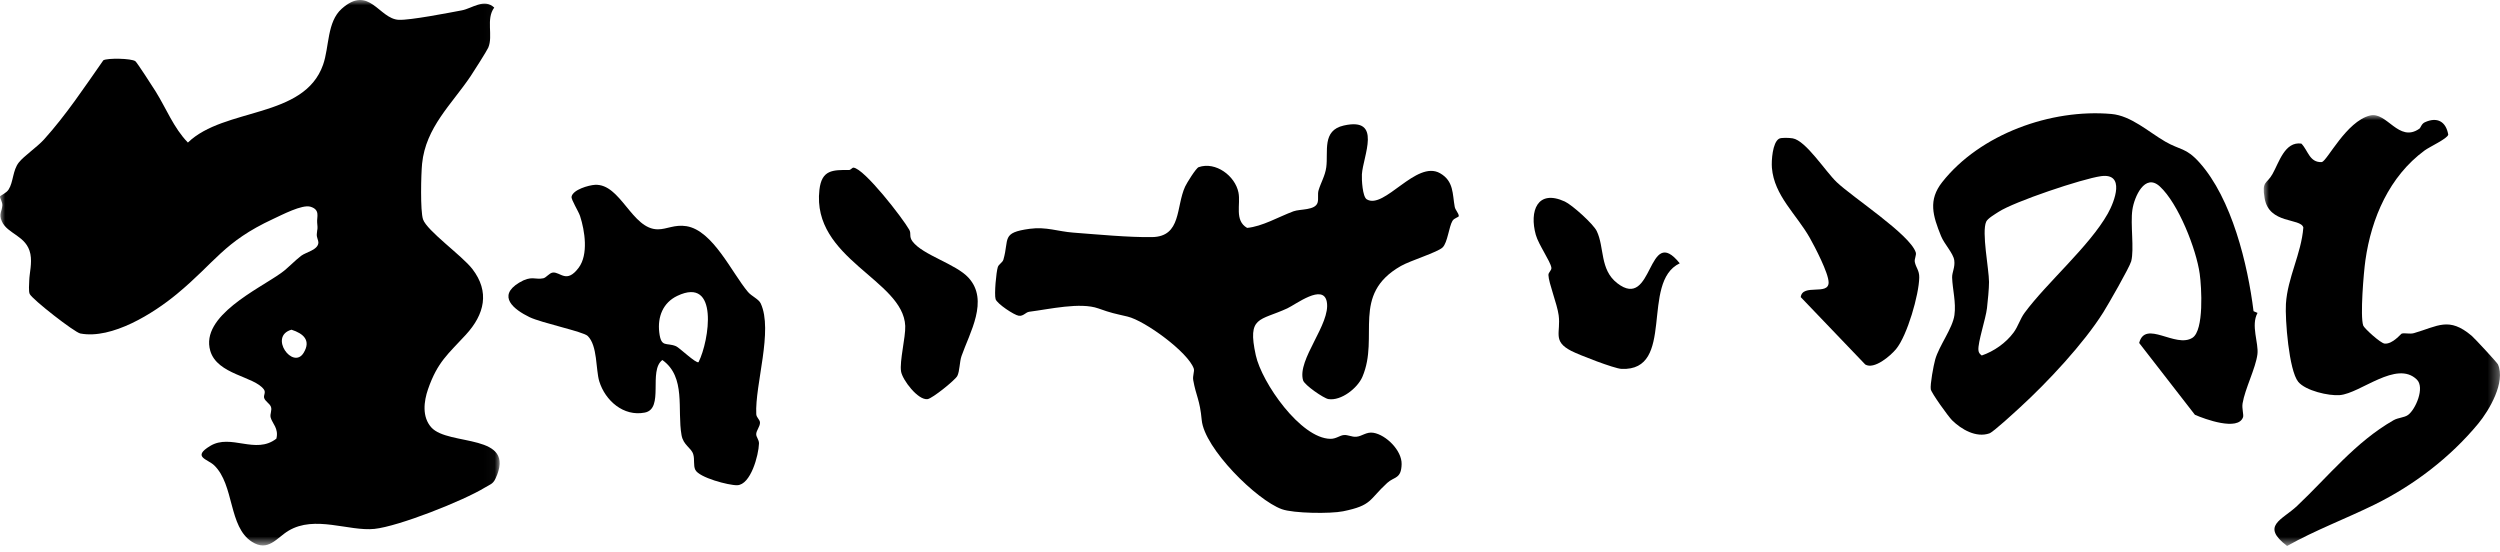
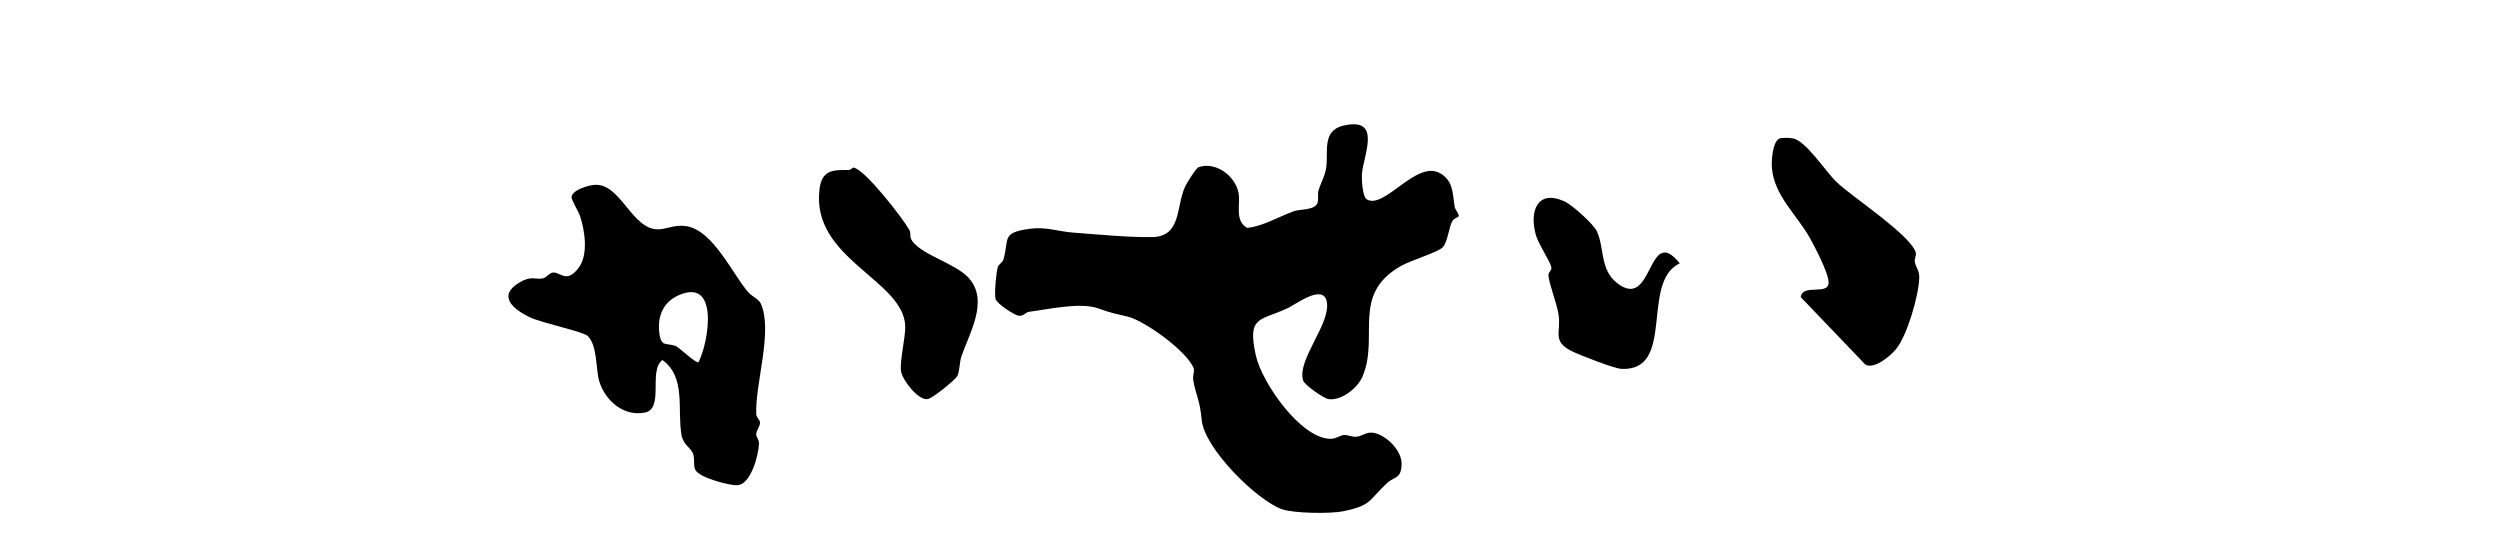
<svg xmlns="http://www.w3.org/2000/svg" xmlns:xlink="http://www.w3.org/1999/xlink" width="240px" height="53px" viewBox="0 0 240 53" version="1.1">
  <title>Group 19</title>
  <defs>
-     <polygon id="path-1" points="0 0 47.969 0 47.969 52.363 0 52.363" />
-     <polygon id="path-3" points="0 0 22.682 0 22.682 41.362 0 41.362" />
-   </defs>
+     </defs>
  <g id="トップページ" stroke="none" stroke-width="1" fill="none" fill-rule="evenodd">
    <g id="高野山_PC_LOADING" transform="translate(-600, -414)">
      <g id="Group-19" transform="translate(600, 414)">
        <g id="Group-3">
          <mask id="mask-2" fill="white">
            <use xlink:href="#path-1" />
          </mask>
          <g id="Clip-2" />
-           <path d="M27.982,31.651 C25.75,32.289 28.134,35.556 29.153,33.866 C29.872,32.677 29.133,32.019 27.982,31.651 M41.403,41.028 C43.056,42.872 49.65,41.522 47.566,45.949 C47.317,46.479 47.026,46.517 46.54,46.812 C44.466,48.079 38.26,50.536 35.939,50.775 C33.484,51.025 30.23,49.431 27.695,50.952 C26.547,51.641 25.75,53.006 24.188,52.014 C21.92,50.571 22.513,46.565 20.566,44.676 C19.935,44.062 18.406,43.881 20.18,42.809 C22.173,41.603 24.536,43.669 26.532,42.11 C26.779,41.126 26.136,40.652 25.984,40.084 C25.891,39.733 26.143,39.385 26.005,39.04 C25.878,38.724 25.45,38.525 25.356,38.195 C25.286,37.94 25.54,37.677 25.336,37.392 C24.425,36.116 20.856,35.985 20.185,33.676 C19.213,30.339 24.804,27.768 26.981,26.214 C27.647,25.74 28.278,25.036 28.911,24.557 C29.395,24.193 30.53,23.999 30.566,23.295 C30.576,23.076 30.389,22.808 30.412,22.481 C30.46,21.817 30.523,22.16 30.447,21.355 C30.399,20.826 30.767,20.134 29.801,19.844 C29.009,19.607 27.062,20.631 26.216,21.022 C21.459,23.232 20.689,25.162 16.978,28.227 C14.733,30.084 10.755,32.589 7.715,32.016 C7.155,31.91 3.098,28.742 2.851,28.22 C2.735,27.97 2.798,27.246 2.808,26.913 C2.828,26.212 3.093,25.273 2.917,24.383 C2.563,22.604 0.712,22.498 0.164,21.222 C-0.138,20.513 0.2,20.298 0.225,19.695 C0.235,19.38 -0.01,19.047 -5.15365612e-05,18.87 C0.005,18.775 0.591,18.56 0.825,18.197 C1.294,17.47 1.209,16.353 1.809,15.596 C2.306,14.968 3.56,14.123 4.231,13.381 C6.35,11.03 8.108,8.376 9.92,5.788 C10.303,5.558 12.611,5.596 12.995,5.876 C13.156,5.994 14.683,8.368 14.94,8.777 C15.964,10.414 16.67,12.281 18.038,13.686 C21.542,10.298 29.188,11.406 31.015,6.216 C31.618,4.498 31.381,2.107 32.803,0.841 C35.447,-1.513 36.37,1.814 38.283,1.903 C39.375,1.951 43.048,1.237 44.345,0.992 C45.314,0.808 46.477,-0.181 47.448,0.727 C46.625,1.827 47.362,3.439 46.873,4.574 C46.744,4.874 45.467,6.888 45.182,7.309 C43.353,10.026 40.871,12.226 40.52,15.72 C40.422,16.721 40.336,20.248 40.611,21.058 C40.979,22.148 44.365,24.552 45.341,25.816 C47.039,28.015 46.517,30.182 44.718,32.138 C43.015,33.994 42.006,34.731 41.09,37.365 C40.689,38.528 40.5,40.019 41.403,41.028" id="Fill-1" fill="#000000" mask="url(#mask-2)" />
        </g>
        <path d="M131.206,19.134 C132.881,20.163 135.969,15.322 138.247,16.631 C139.579,17.393 139.425,18.629 139.654,19.86 C139.71,20.163 140.045,20.478 140.043,20.738 C140.043,20.864 139.606,20.917 139.435,21.205 C139.097,21.77 138.971,23.276 138.494,23.75 C138.03,24.212 135.388,25.019 134.483,25.536 C129.659,28.294 132.452,32.295 130.789,36.177 C130.323,37.264 128.744,38.508 127.523,38.311 C127.086,38.241 125.232,36.974 125.096,36.513 C124.503,34.515 127.762,31.096 127.374,28.98 C127.043,27.179 124.392,29.23 123.58,29.603 C120.918,30.829 119.727,30.324 120.555,34.103 C121.13,36.735 124.856,42.085 127.714,42.128 C128.264,42.136 128.605,41.803 129.003,41.765 C129.402,41.727 129.77,41.962 130.199,41.929 C130.764,41.886 131.168,41.43 131.857,41.548 C133.07,41.755 134.586,43.251 134.556,44.558 C134.523,45.998 133.85,45.738 133.173,46.359 C131.397,47.989 131.743,48.511 128.94,49.083 C127.729,49.331 124.177,49.288 123.057,48.882 C120.63,48.009 115.618,43.044 115.365,40.325 C115.184,38.349 114.826,38.044 114.551,36.5 C114.475,36.081 114.689,35.64 114.604,35.39 C114.071,33.826 109.929,30.789 108.241,30.39 C106.924,30.08 106.74,30.072 105.439,29.608 C103.705,28.99 100.744,29.684 98.811,29.928 C98.456,29.971 98.261,30.372 97.8,30.312 C97.368,30.256 95.708,29.156 95.577,28.717 C95.438,28.251 95.635,26.127 95.789,25.642 C95.882,25.35 96.243,25.216 96.329,24.918 C96.904,22.918 96.094,22.337 98.857,21.964 C100.433,21.752 101.554,22.219 103.022,22.33 C105.34,22.504 108.365,22.797 110.6,22.761 C113.436,22.716 112.878,19.853 113.774,17.908 C113.93,17.57 114.818,16.132 115.073,16.046 C116.708,15.483 118.572,16.883 118.892,18.48 C119.122,19.615 118.479,21.159 119.722,21.878 C121.17,21.747 122.752,20.814 124.17,20.286 C124.823,20.047 126.266,20.213 126.491,19.444 C126.594,19.081 126.473,18.637 126.582,18.271 C126.796,17.544 127.212,16.878 127.321,16.061 C127.525,14.535 126.889,12.524 129.001,12.05 C132.742,11.205 130.847,14.989 130.742,16.74 C130.714,17.237 130.8,18.884 131.206,19.134" id="Fill-4" fill="#000000" />
-         <path d="M201.693,16.913 C199.909,17.16 193.365,19.353 191.849,20.347 C191.529,20.558 190.82,20.965 190.676,21.28 C190.219,22.281 190.943,25.823 190.946,27.075 C190.948,27.693 190.827,28.921 190.751,29.577 C190.633,30.609 189.861,32.869 189.929,33.616 C189.952,33.876 190.058,33.974 190.247,34.128 C191.418,33.727 192.57,32.922 193.307,31.921 C193.743,31.333 193.928,30.614 194.364,30.026 C196.503,27.13 200.575,23.649 202.346,20.511 C203.02,19.315 204.041,16.588 201.693,16.913 M216.34,29.875 L216.723,30.039 C216.06,31.242 216.849,32.925 216.713,34.01 C216.546,35.342 215.51,37.347 215.288,38.725 C215.207,39.214 215.411,39.822 215.333,40.047 C214.864,41.409 211.667,40.238 210.711,39.819 L205.361,32.925 C205.948,30.657 208.847,33.462 210.474,32.428 C211.599,31.711 211.35,27.564 211.173,26.29 C210.845,23.914 209.117,19.524 207.341,17.897 C205.903,16.58 204.891,18.904 204.71,20.132 C204.503,21.512 204.899,23.931 204.596,25.079 C204.442,25.657 202.374,29.257 201.915,29.986 C200.025,32.993 196.579,36.674 193.943,39.09 C193.453,39.539 191.365,41.474 190.979,41.606 C189.705,42.045 188.302,41.23 187.406,40.352 C187.051,40.004 185.413,37.731 185.355,37.372 C185.28,36.911 185.62,35.077 185.779,34.514 C186.148,33.195 187.449,31.527 187.626,30.248 C187.795,29.042 187.442,27.768 187.404,26.653 C187.386,26.141 187.704,25.664 187.608,24.983 C187.517,24.317 186.652,23.432 186.339,22.66 C185.55,20.705 185.088,19.211 186.453,17.483 C190.091,12.869 196.909,10.427 202.702,10.942 C204.581,11.108 206.259,12.662 207.856,13.588 C209.289,14.421 209.844,14.156 211.13,15.584 C214.261,19.062 215.785,25.395 216.34,29.875" id="Fill-6" fill="#000000" />
        <g id="Group-10" transform="translate(217.318, 11.051)">
          <mask id="mask-4" fill="white">
            <use xlink:href="#path-3" />
          </mask>
          <g id="Clip-9" />
-           <path d="M14.939,1.306 C15.08,1.208 15.13,0.842 15.468,0.686 C16.667,0.136 17.502,0.63 17.714,1.874 C17.641,2.257 15.925,3.039 15.443,3.395 C12.07,5.878 10.335,9.863 9.76,13.943 C9.593,15.118 9.242,19.309 9.553,20.204 C9.641,20.459 11.203,21.897 11.609,21.935 C12.383,22 13.158,20.996 13.254,20.971 C13.581,20.893 14.028,21.044 14.427,20.928 C16.725,20.262 17.772,19.331 19.961,21.183 C20.252,21.428 22.406,23.761 22.484,23.93 C23.246,25.61 21.652,28.34 20.592,29.619 C17.905,32.868 14.394,35.545 10.65,37.386 C7.873,38.751 4.946,39.844 2.242,41.362 C-0.321,39.41 1.757,38.882 3.195,37.525 C6.22,34.669 8.791,31.392 12.461,29.291 C12.91,29.034 13.488,29.049 13.854,28.784 C14.57,28.267 15.489,26.163 14.699,25.388 C12.757,23.486 9.293,26.713 7.302,26.879 C6.24,26.97 4.008,26.455 3.311,25.6 C2.418,24.505 2.04,19.594 2.131,18.123 C2.287,15.59 3.604,13.332 3.803,10.787 C3.546,9.856 0.501,10.494 0.082,7.964 C-0.198,6.286 0.282,6.652 0.839,5.661 C1.475,4.535 2.02,2.51 3.614,2.734 C4.265,3.398 4.389,4.568 5.577,4.51 C6.107,4.374 7.92,0.61 10.199,0.037 C11.816,-0.369 12.958,2.694 14.939,1.306" id="Fill-8" fill="#000000" mask="url(#mask-4)" />
        </g>
        <path d="M67.062,34.767 C68.099,32.689 69.035,26.49 65.021,28.403 C63.644,29.059 63.114,30.411 63.288,31.899 C63.467,33.428 63.967,32.843 64.903,33.239 C65.218,33.372 66.84,34.937 67.062,34.767 M57.115,17.744 C59.587,17.605 60.66,22.035 63.165,22.015 C64.032,22.01 64.762,21.533 65.894,21.712 C68.437,22.116 70.259,26.195 71.805,28.027 C72.153,28.44 72.834,28.71 73.026,29.124 C74.242,31.73 72.463,36.919 72.602,39.765 C72.62,40.088 72.943,40.275 72.958,40.557 C72.978,40.928 72.617,41.309 72.597,41.655 C72.579,41.97 72.872,42.197 72.862,42.58 C72.829,43.693 72.072,46.546 70.768,46.581 C69.968,46.602 67.103,45.85 66.747,45.098 C66.545,44.672 66.704,44.102 66.55,43.607 C66.358,42.976 65.602,42.749 65.428,41.778 C64.991,39.316 65.884,36.198 63.586,34.561 C62.216,35.595 63.793,39.24 61.896,39.609 C59.86,40.007 58.099,38.458 57.529,36.604 C57.186,35.486 57.377,33.168 56.411,32.245 C55.985,31.836 51.984,31.001 50.831,30.444 C49.325,29.714 47.7,28.433 49.837,27.136 C51.038,26.41 51.373,26.881 52.15,26.717 C52.451,26.654 52.731,26.2 53.076,26.165 C53.808,26.092 54.388,27.27 55.561,25.691 C56.495,24.429 56.149,22.166 55.687,20.744 C55.538,20.284 54.817,19.159 54.87,18.884 C54.996,18.208 56.515,17.777 57.115,17.744" id="Fill-11" fill="#000000" />
        <path d="M170.789,13.317 C171.011,13.189 171.809,13.231 172.104,13.282 C173.375,13.504 175.237,16.455 176.327,17.49 C177.886,18.971 183.332,22.497 183.91,24.22 C184.003,24.495 183.759,24.854 183.822,25.156 C183.933,25.704 184.261,25.959 184.248,26.64 C184.223,28.285 183.098,32.205 182.028,33.504 C181.483,34.168 179.924,35.502 179.066,34.993 L172.871,28.522 C173.035,27.197 175.547,28.401 175.547,27.119 C175.547,26.226 174.233,23.706 173.733,22.823 C172.457,20.568 170.32,18.781 170.103,16.11 C170.048,15.424 170.159,13.68 170.789,13.317" id="Fill-13" fill="#000000" />
        <path d="M81.928,16.092 C82.975,16.178 86.676,20.964 87.289,22.058 C87.508,22.452 87.239,22.694 87.604,23.181 C88.598,24.498 91.764,25.328 92.985,26.67 C94.963,28.845 93.086,31.943 92.307,34.178 C92.11,34.743 92.138,35.621 91.903,36.09 C91.714,36.468 89.527,38.242 89.052,38.315 C88.129,38.451 86.628,36.458 86.502,35.661 C86.343,34.675 86.946,32.369 86.903,31.292 C86.721,26.854 77.904,24.871 78.664,18.221 C78.883,16.289 79.948,16.312 81.522,16.319 C81.653,16.319 81.825,16.085 81.928,16.092" id="Fill-15" fill="#000000" />
        <path d="M161.255,25.279 C157.446,27.078 160.902,35.642 155.665,35.413 C154.966,35.383 151.581,34.068 150.842,33.687 C149.005,32.741 149.855,31.939 149.631,30.261 C149.487,29.177 148.667,27.158 148.649,26.402 C148.642,26.127 148.972,25.968 148.932,25.693 C148.839,25.082 147.706,23.498 147.438,22.547 C146.803,20.269 147.58,18.135 150.221,19.346 C150.927,19.671 152.961,21.505 153.286,22.181 C154.043,23.75 153.564,25.867 155.246,27.179 C158.763,29.921 158.12,21.374 161.255,25.279" id="Fill-17" fill="#000000" />
      </g>
    </g>
  </g>
</svg>